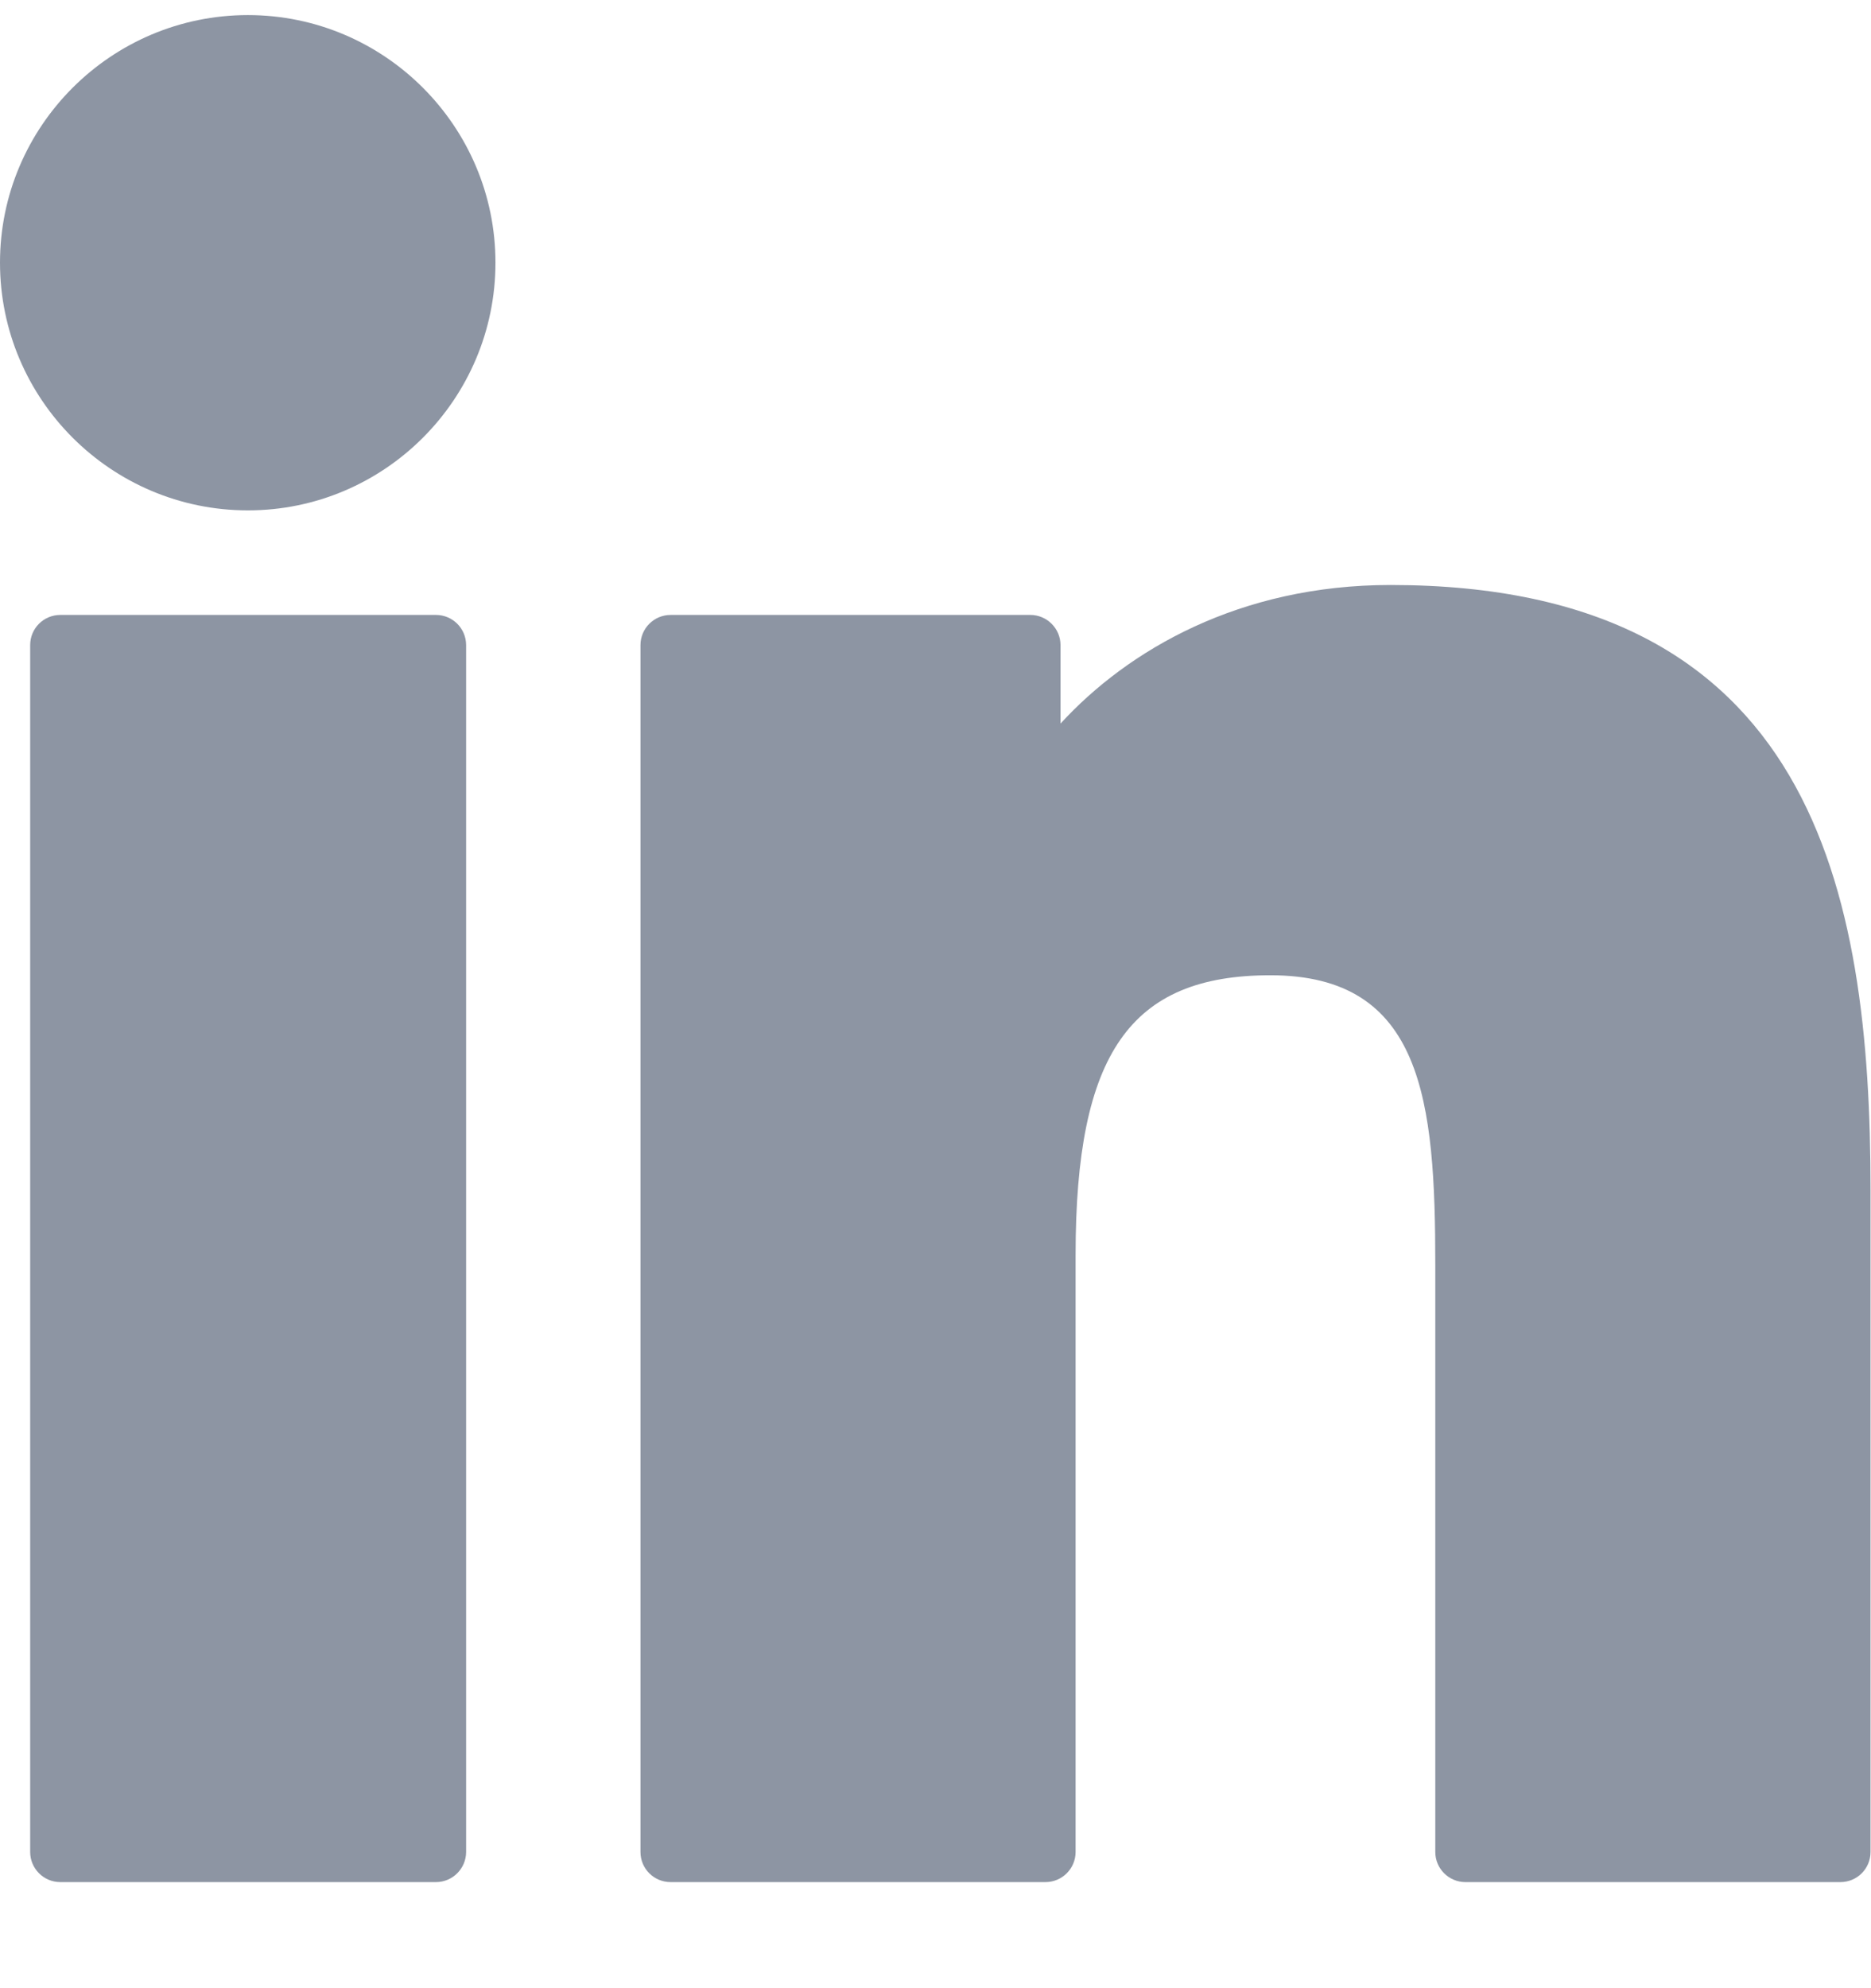
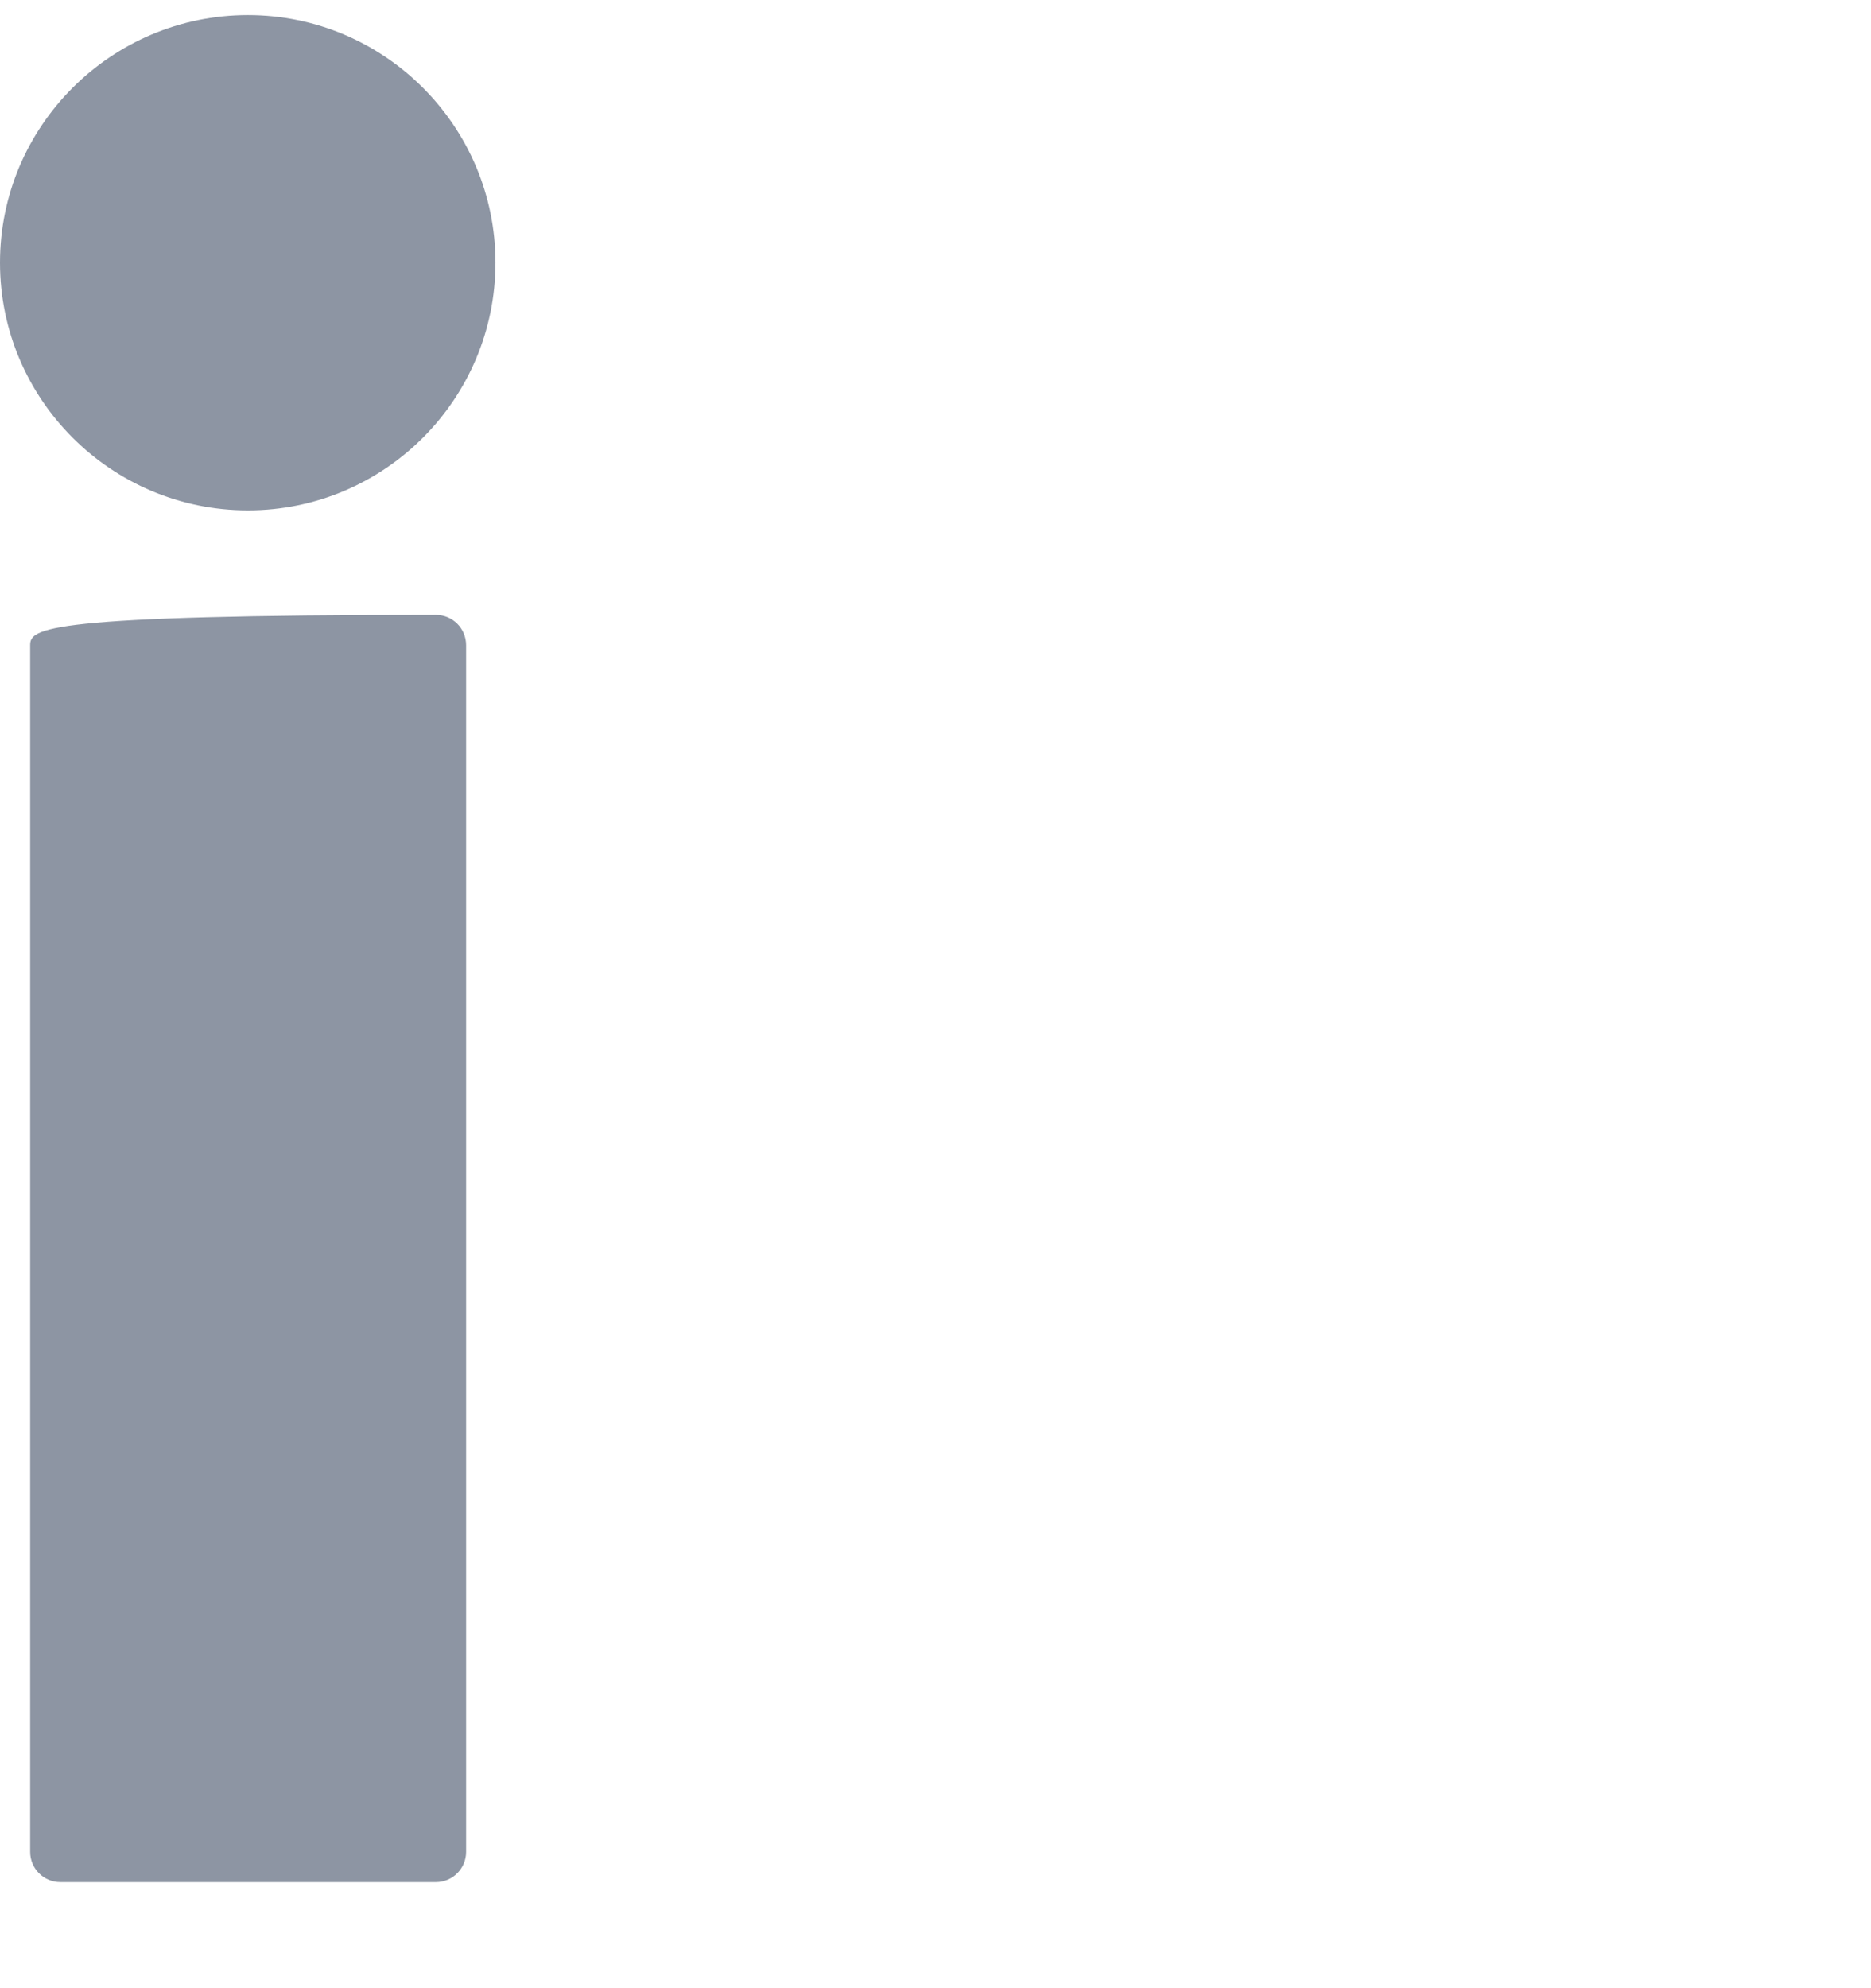
<svg xmlns="http://www.w3.org/2000/svg" width="16" height="17" viewBox="0 0 16 17" fill="none">
-   <path d="M3.728 5.258H0.516C0.373 5.258 0.258 5.373 0.258 5.516V15.835C0.258 15.977 0.373 16.093 0.516 16.093H3.728C3.87 16.093 3.986 15.977 3.986 15.835V5.516C3.986 5.373 3.87 5.258 3.728 5.258Z" fill="#8D95A3" />
+   <path d="M3.728 5.258C0.373 5.258 0.258 5.373 0.258 5.516V15.835C0.258 15.977 0.373 16.093 0.516 16.093H3.728C3.87 16.093 3.986 15.977 3.986 15.835V5.516C3.986 5.373 3.87 5.258 3.728 5.258Z" fill="#8D95A3" />
  <path d="M2.12 0.129C0.951 0.129 0 1.079 0 2.246C0 3.414 0.951 4.364 2.12 4.364C3.287 4.364 4.237 3.414 4.237 2.246C4.237 1.079 3.287 0.129 2.12 0.129Z" fill="#8D95A3" />
-   <path d="M11.891 5.002C10.601 5.002 9.647 5.557 9.069 6.187V5.516C9.069 5.374 8.953 5.258 8.811 5.258H5.735C5.592 5.258 5.477 5.374 5.477 5.516V15.835C5.477 15.978 5.592 16.093 5.735 16.093H8.94C9.082 16.093 9.198 15.978 9.198 15.835V10.73C9.198 9.009 9.665 8.339 10.864 8.339C12.17 8.339 12.274 9.414 12.274 10.818V15.835C12.274 15.978 12.39 16.093 12.532 16.093H15.738C15.881 16.093 15.996 15.978 15.996 15.835V10.175C15.996 7.617 15.509 5.002 11.891 5.002Z" fill="#8D95A3" />
</svg>